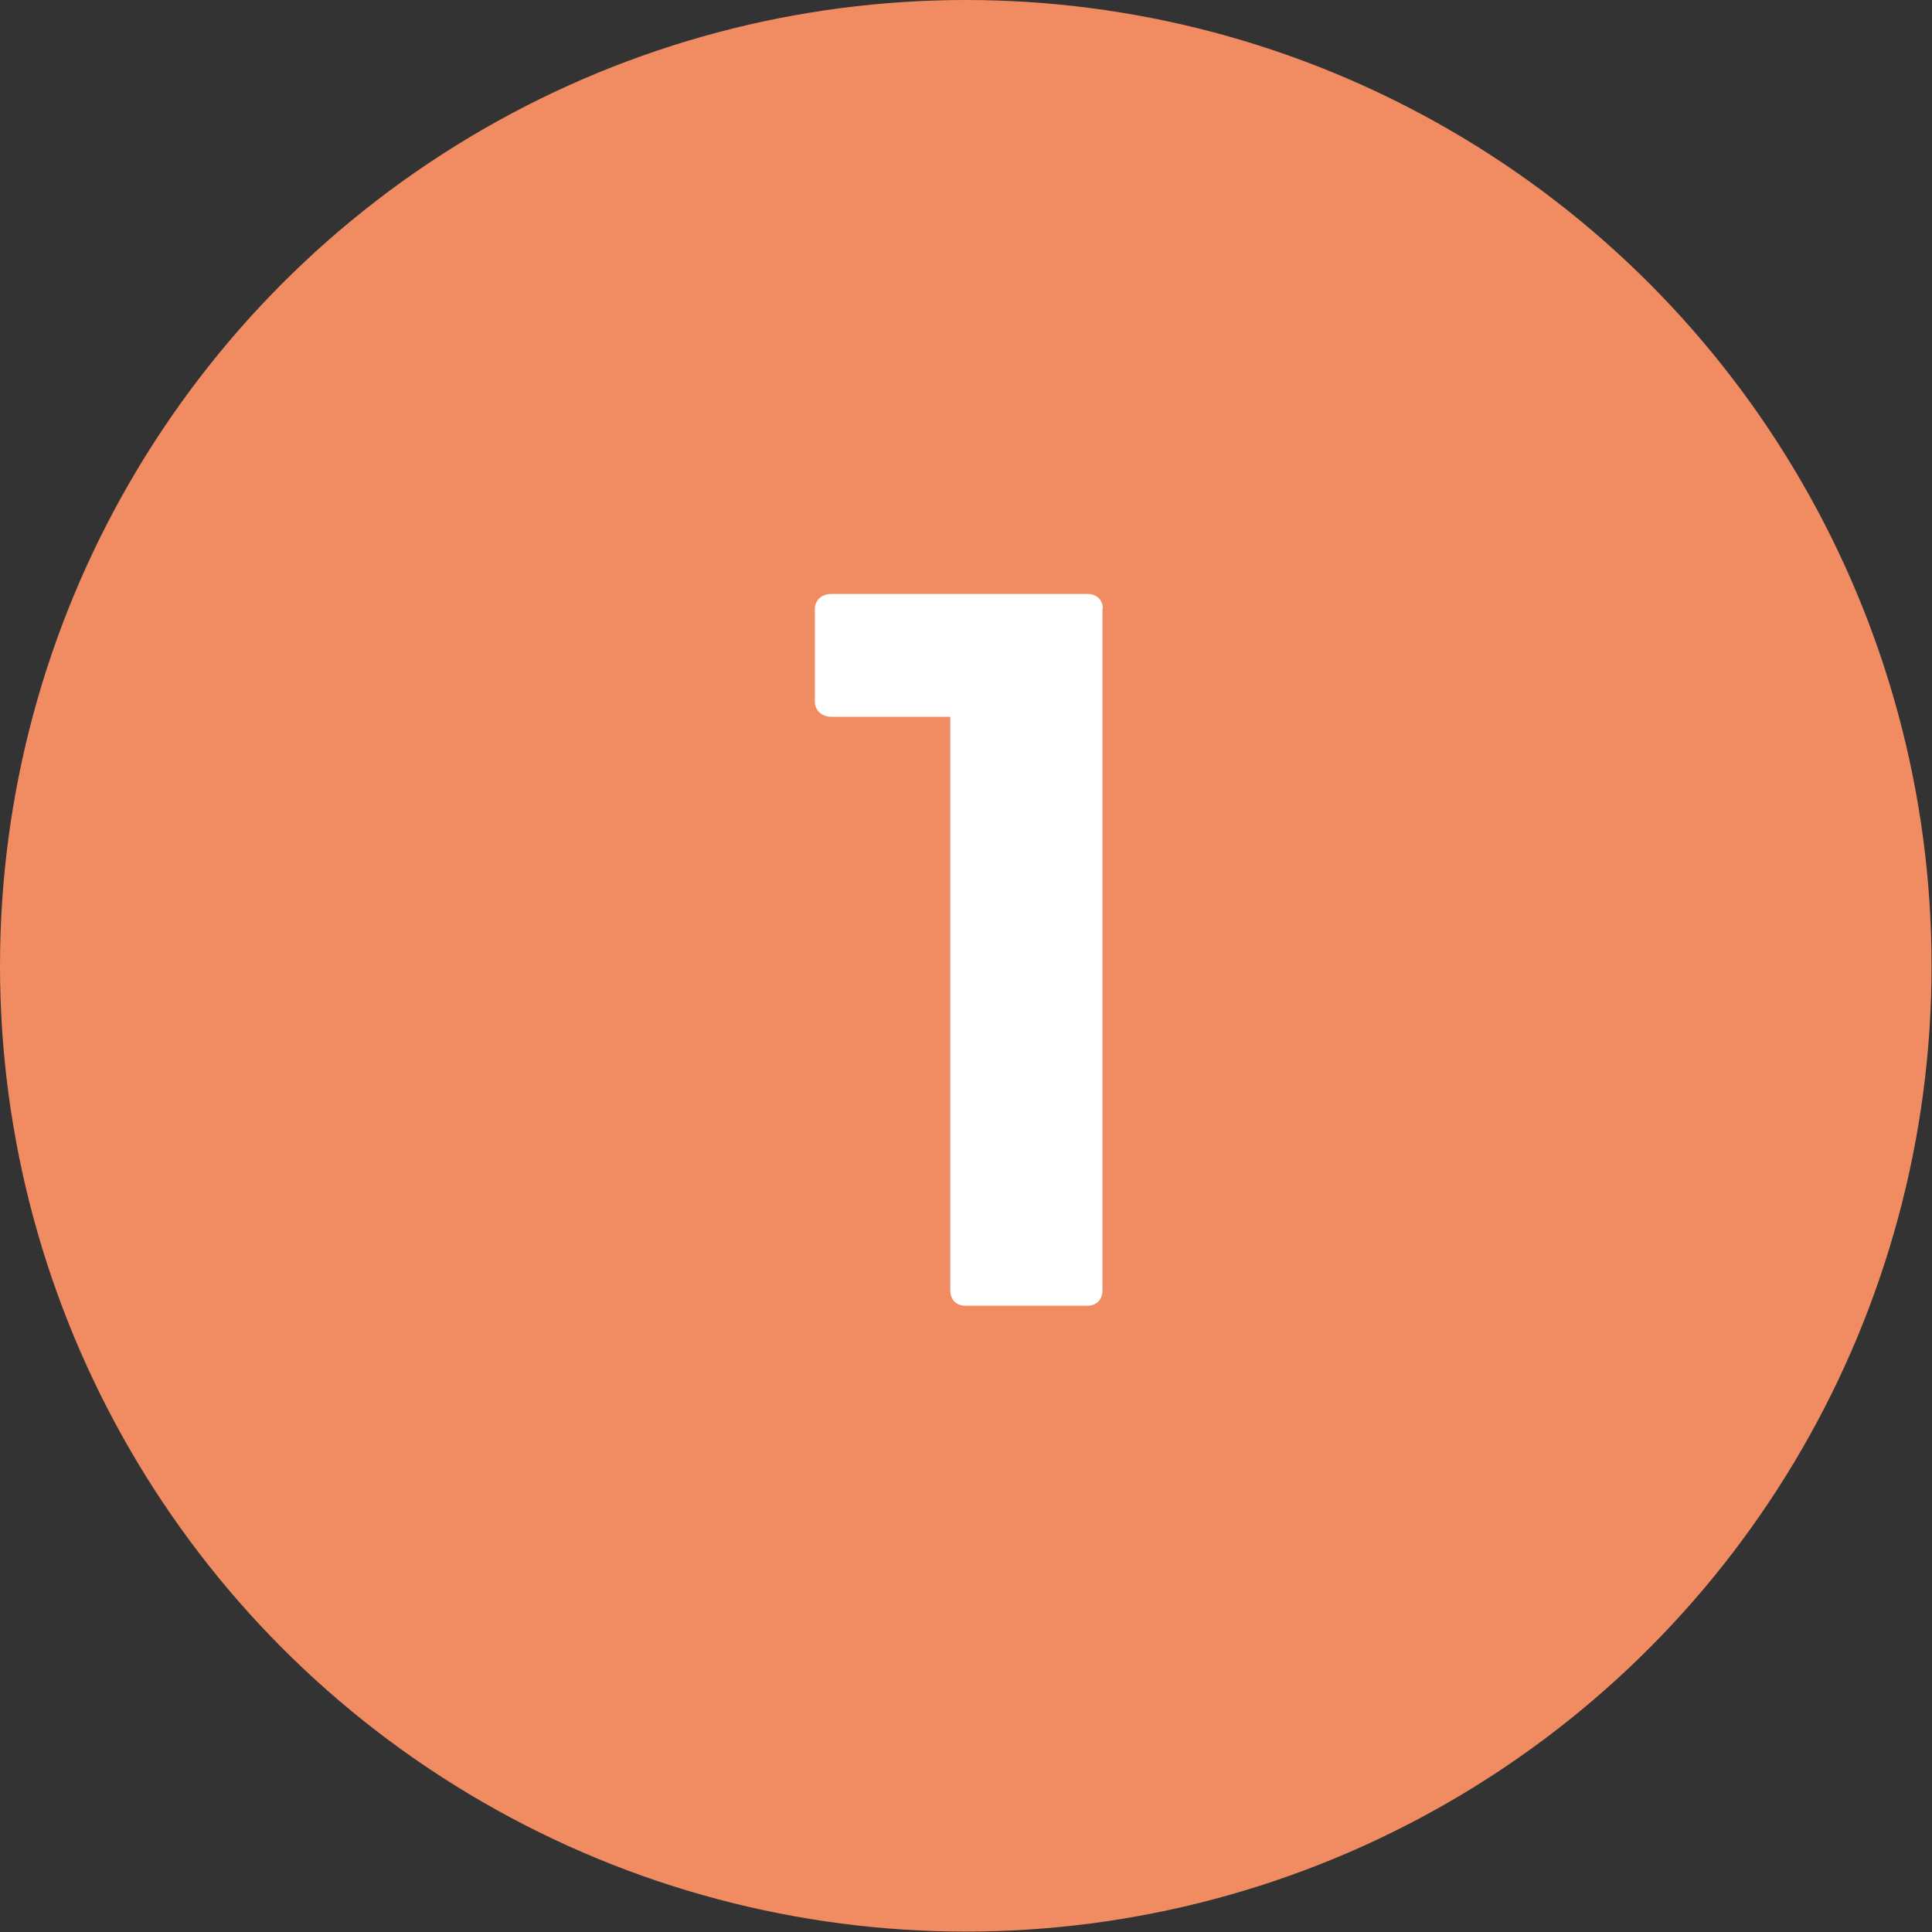
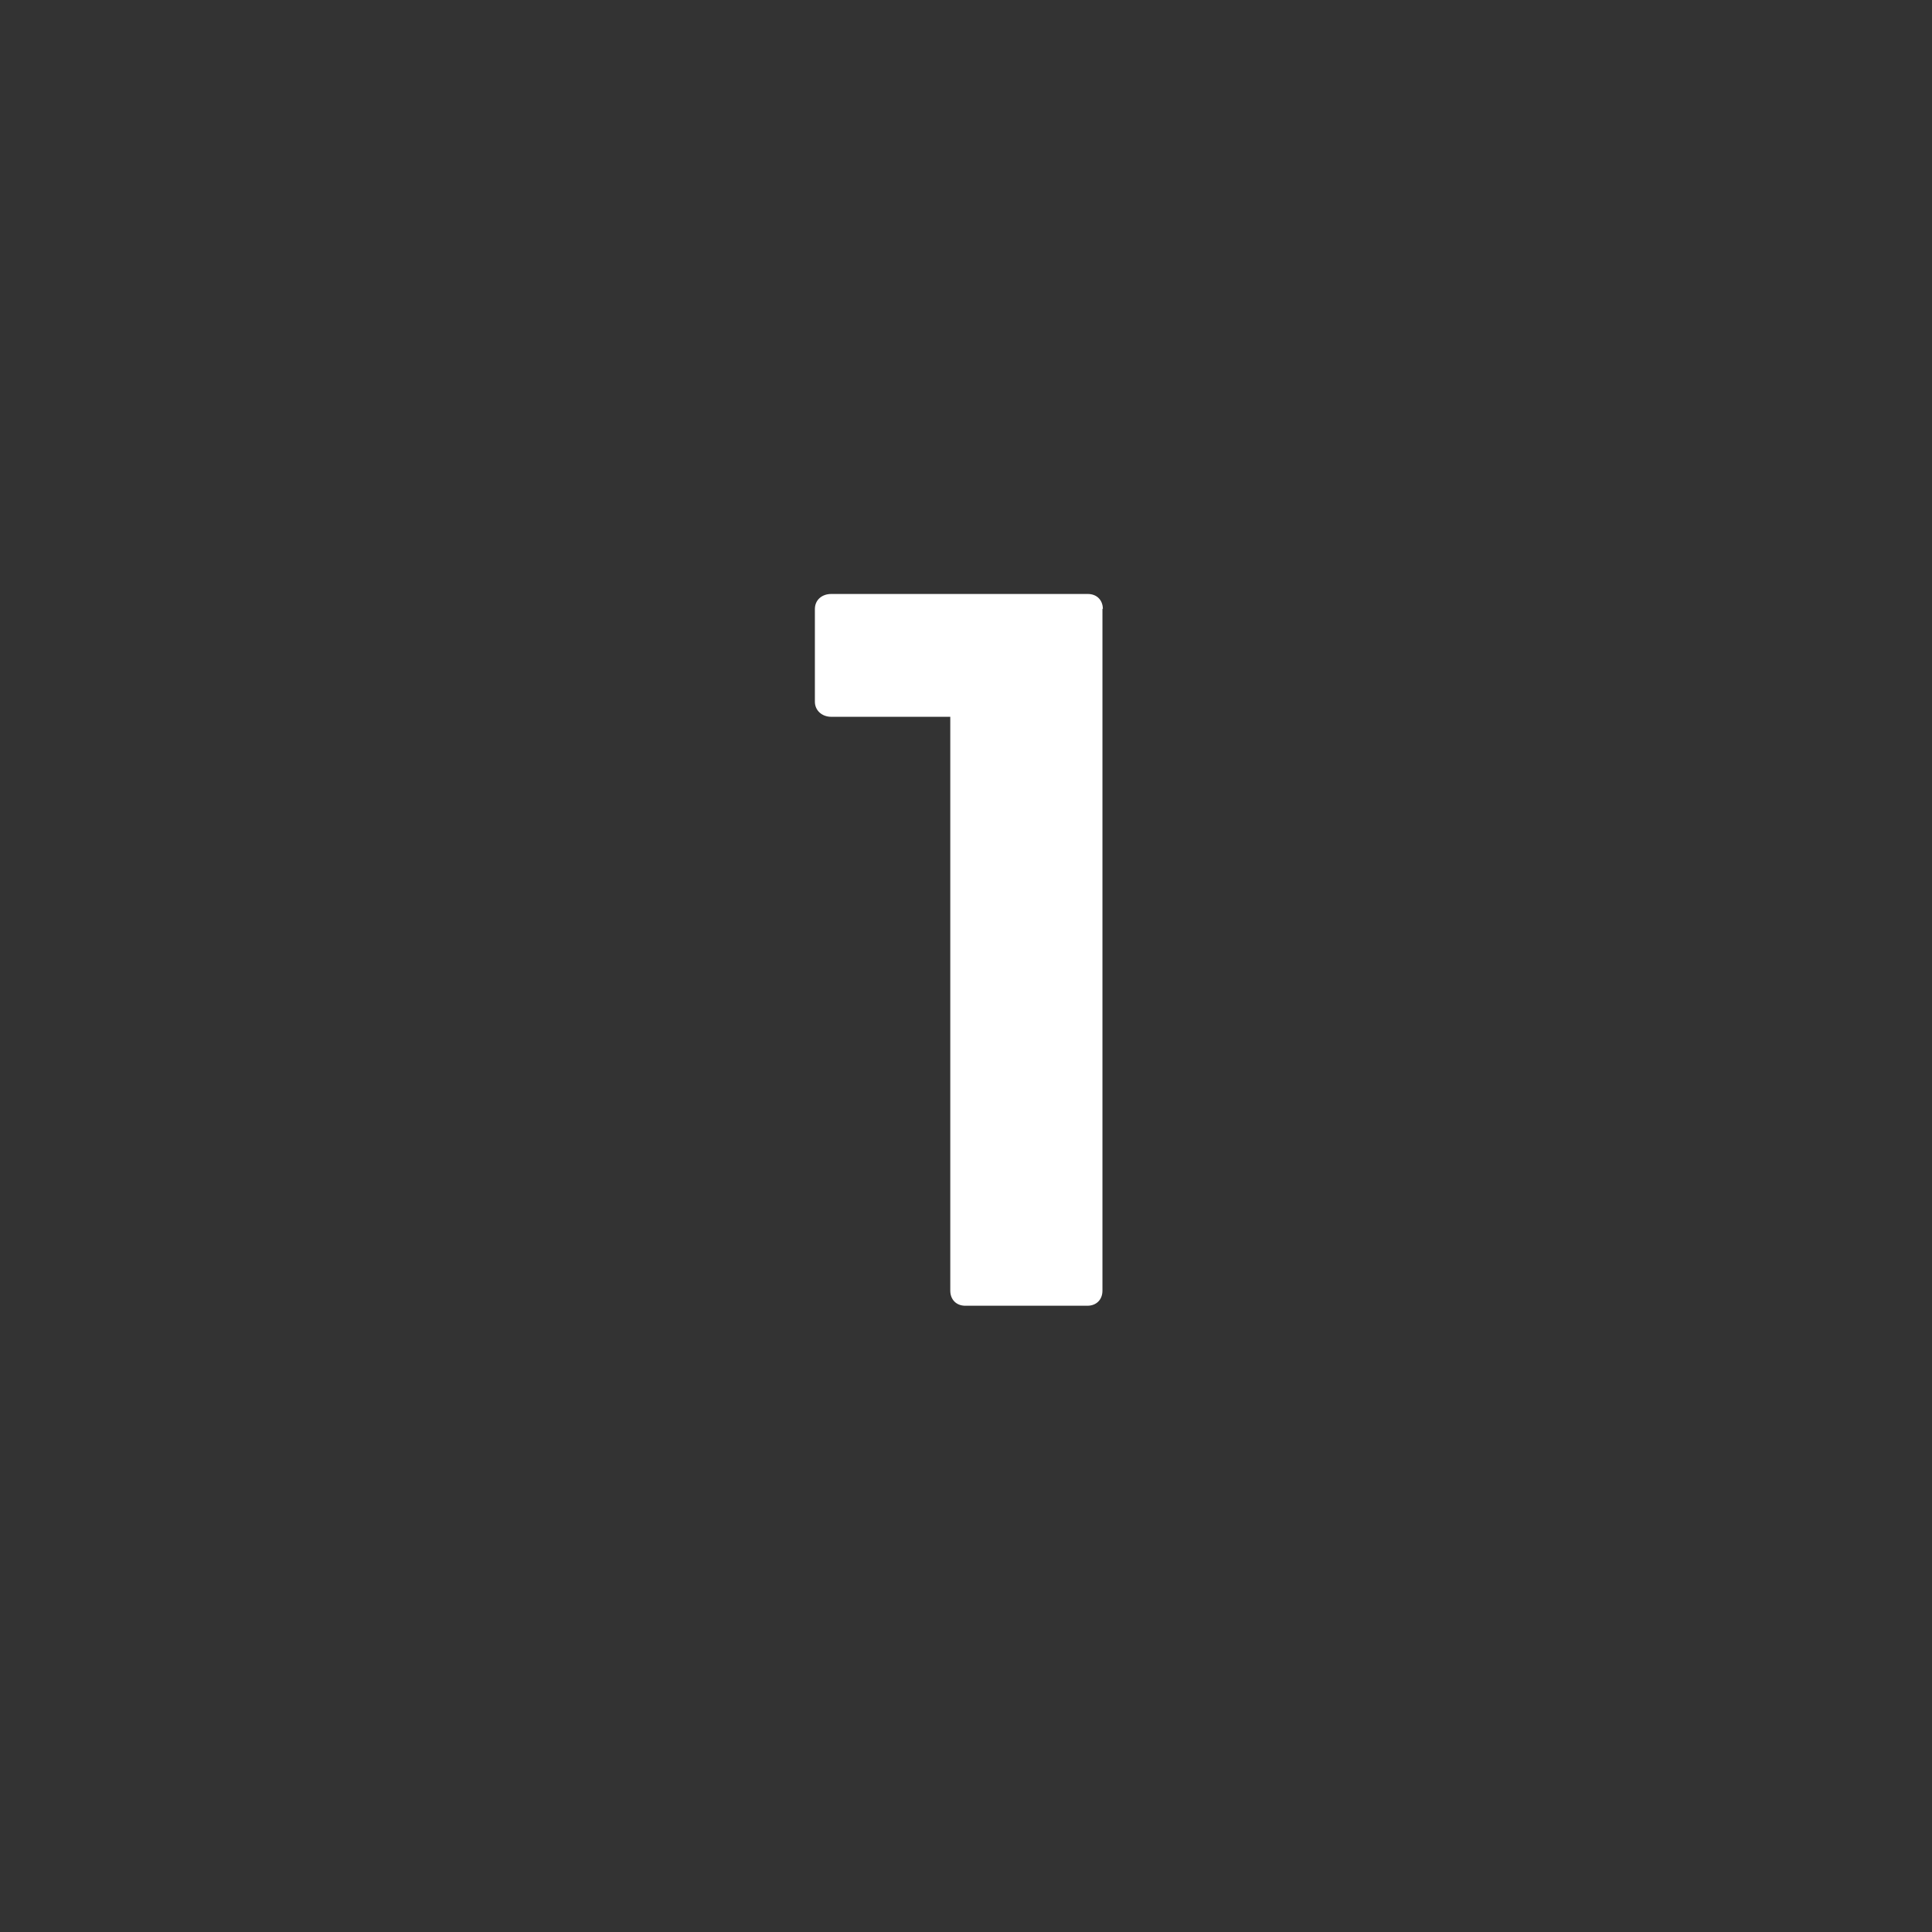
<svg xmlns="http://www.w3.org/2000/svg" id="uuid-2f00cc2b-0b15-4fb4-9a60-ae360787f621" width="16.26mm" height="16.26mm" viewBox="0 0 46.09 46.09">
  <rect x="0" y="0" width="46.09" height="46.09" fill="#333333" stroke="none" />
  <g id="uuid-816b781a-7bc4-479d-9b75-eae8f5dd0ff6">
-     <circle cx="23.04" cy="23.04" r="23.04" style="fill:#f18b62;" />
    <path d="M26.3,14.52v16.27c0,.22-.15.36-.36.36h-2.91c-.22,0-.36-.15-.36-.36v-13.69h-2.84c-.22,0-.39-.15-.39-.36v-2.21c0-.22.17-.36.39-.36h6.12c.22,0,.36.15.36.36Z" style="fill:#fff;" />
  </g>
</svg>